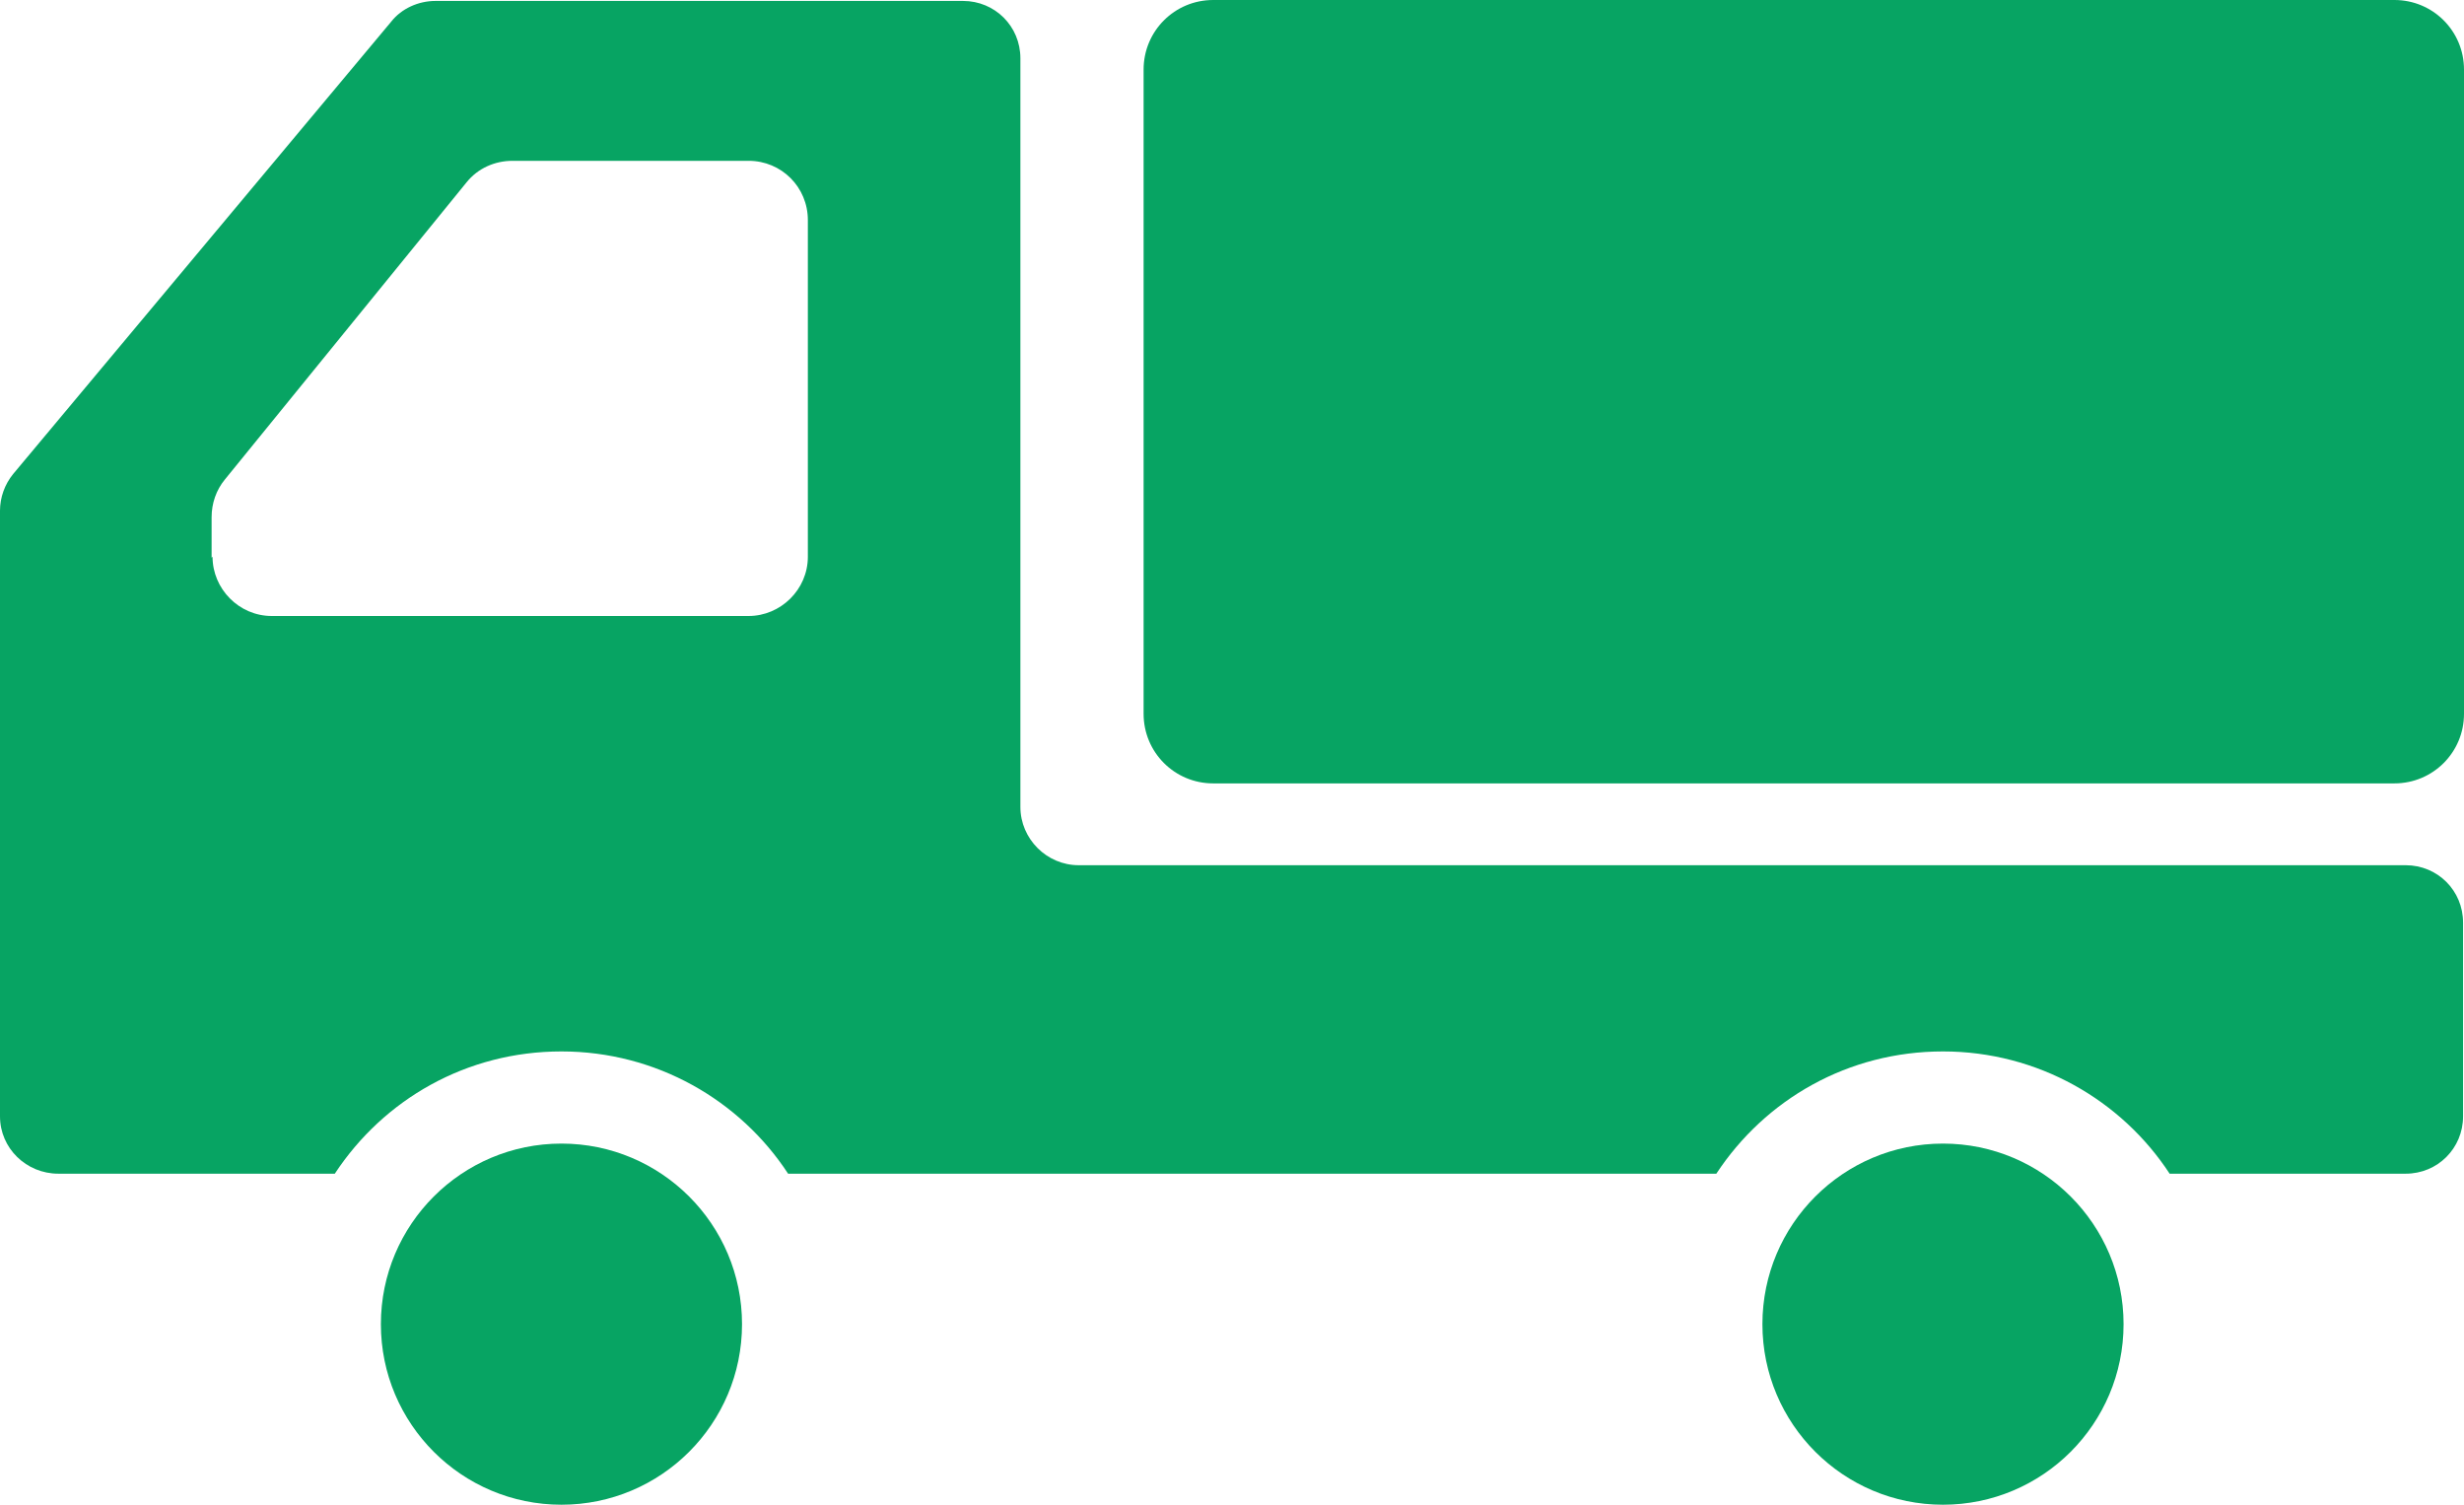
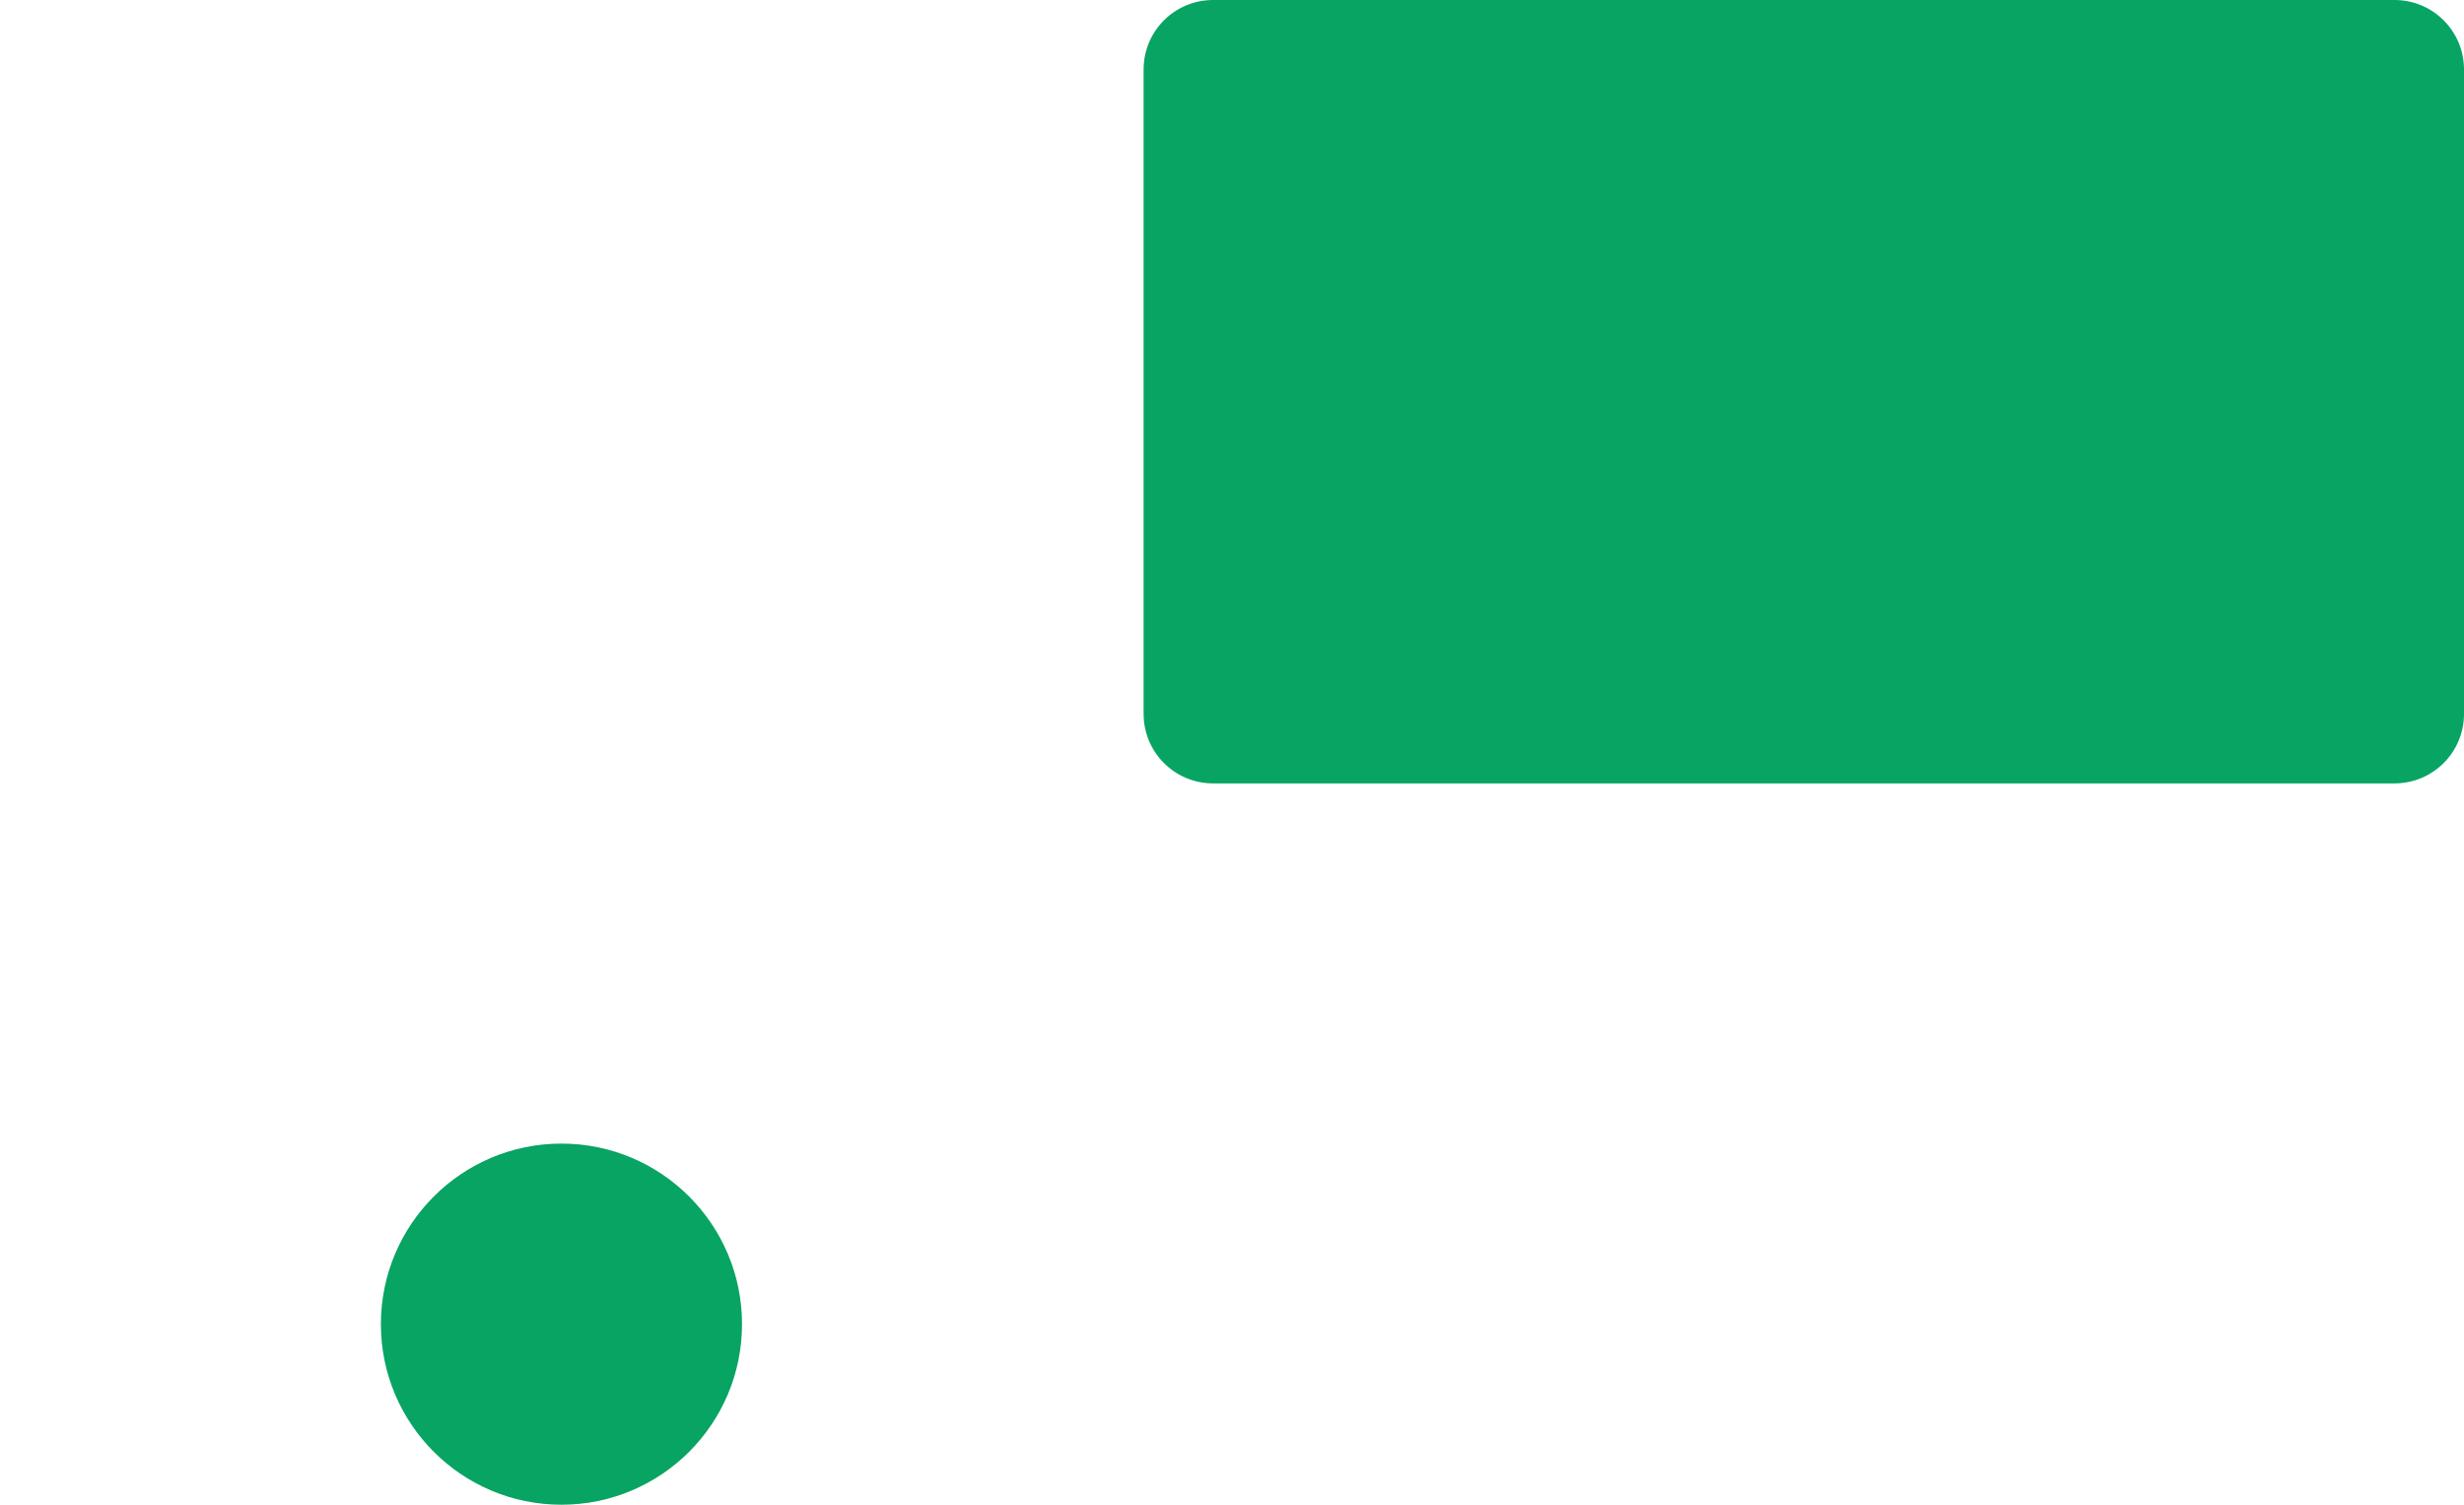
<svg xmlns="http://www.w3.org/2000/svg" id="b" viewBox="0 0 262 160">
  <defs>
    <style>.d{fill:#07a463;}</style>
  </defs>
  <g id="c">
    <path class="d" d="M59.7,121.6c-10.6,0-19.2,8.6-19.2,19.2s8.6,19.2,19.2,19.2,19.2-8.6,19.2-19.2-8.6-19.2-19.2-19.2h0Z" />
-     <path class="d" d="M206.6,121.6c-10.6,0-19.2,8.6-19.2,19.2s8.6,19.2,19.2,19.2,19.2-8.6,19.2-19.2-8.6-19.2-19.2-19.2h0Z" />
    <path class="d" d="M254.6,0h-125.6c-4.1,0-7.4,3.3-7.4,7.4v68.5c0,4.1,3.3,7.4,7.4,7.4h125.6c4.1,0,7.4-3.3,7.4-7.4V7.4C262,3.3,258.7,0,254.6,0Z" />
-     <path class="d" d="M255.8,92H114.7c-3.4,0-6.2-2.8-6.2-6.2V6.2c0-3.4-2.7-6.1-6.1-6.1h-56.1c-1.8,0-3.6.8-4.7,2.2L1.4,50.4c-.9,1.1-1.4,2.5-1.4,3.9v64.4c0,3.4,2.8,6.1,6.2,6.1h29.4c5.2-7.9,14-13,24.1-13s19,5.2,24.1,13h98.7c5.2-7.9,14-13,24.1-13s19,5.2,24.1,13h25.1c3.4,0,6.1-2.7,6.1-6.1v-20.6c0-3.4-2.7-6.1-6.1-6.1h0ZM22.5,59.3v-4.3c0-1.5.5-2.9,1.4-4l25.7-31.6c1.2-1.5,3-2.3,4.9-2.3h25.1c3.5,0,6.3,2.8,6.3,6.3v35.8c0,3.5-2.9,6.3-6.3,6.3H28.9c-3.5,0-6.3-2.9-6.3-6.3l-.1.1Z" />
  </g>
</svg>